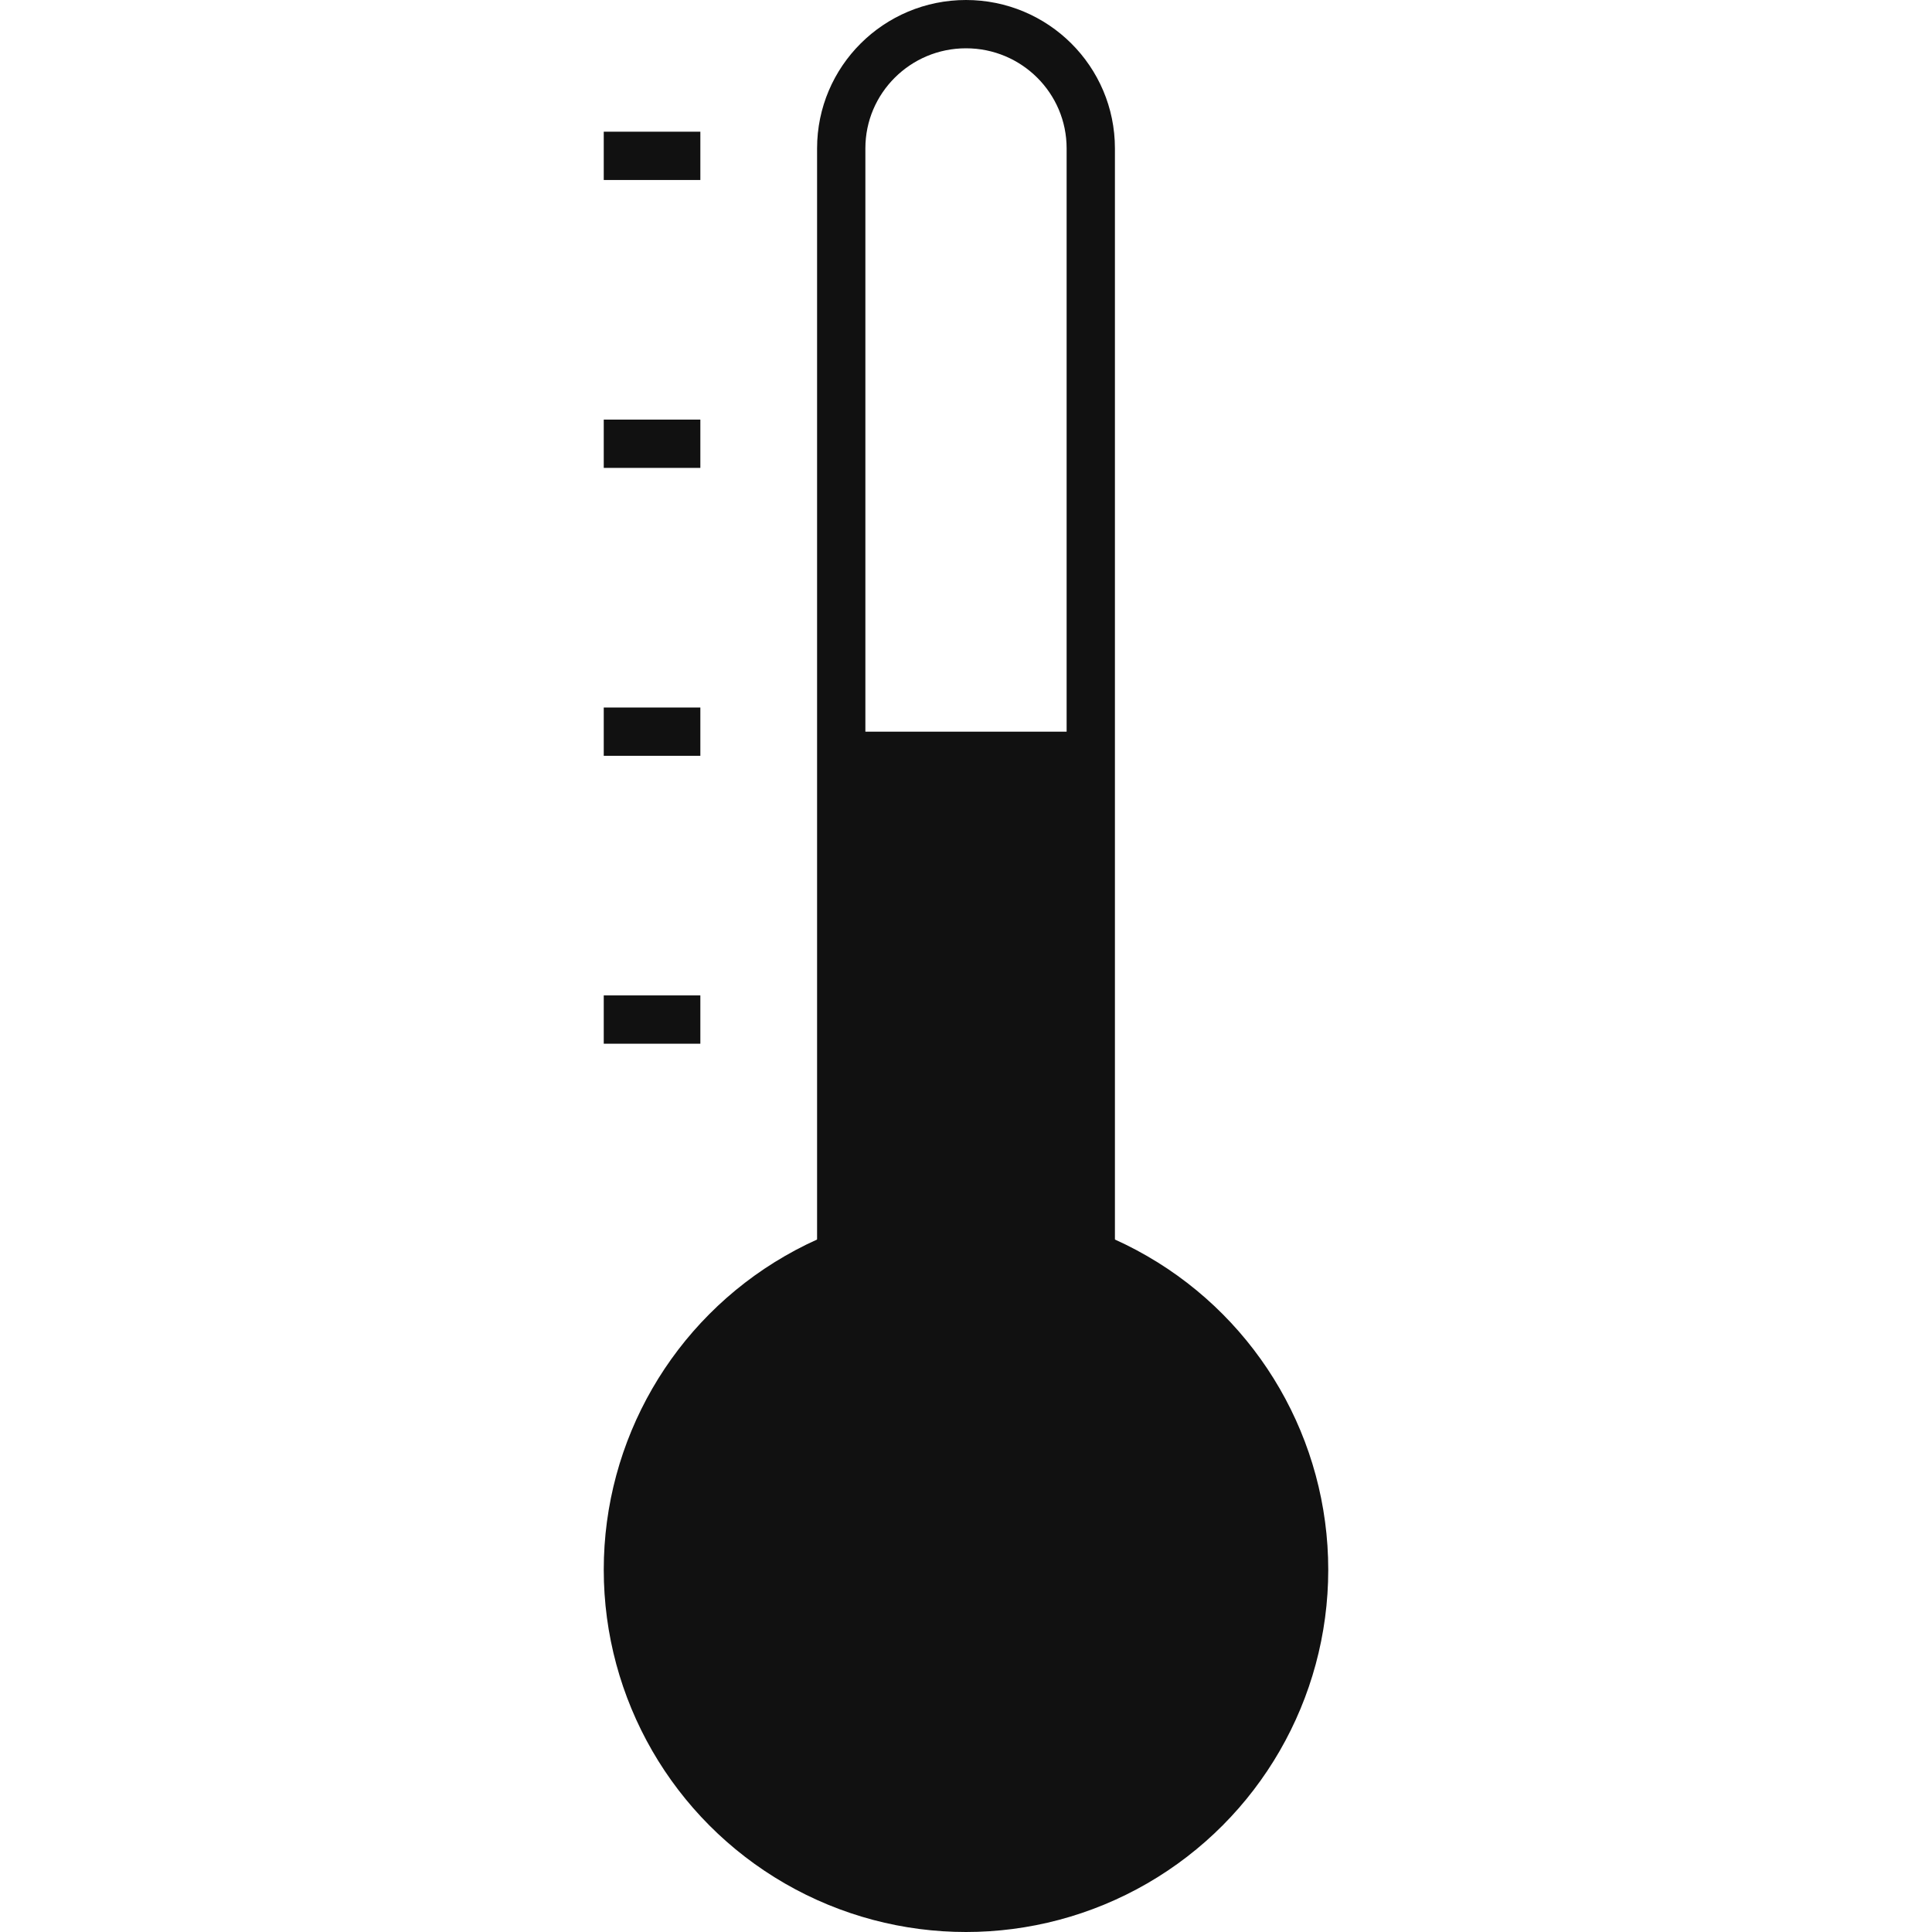
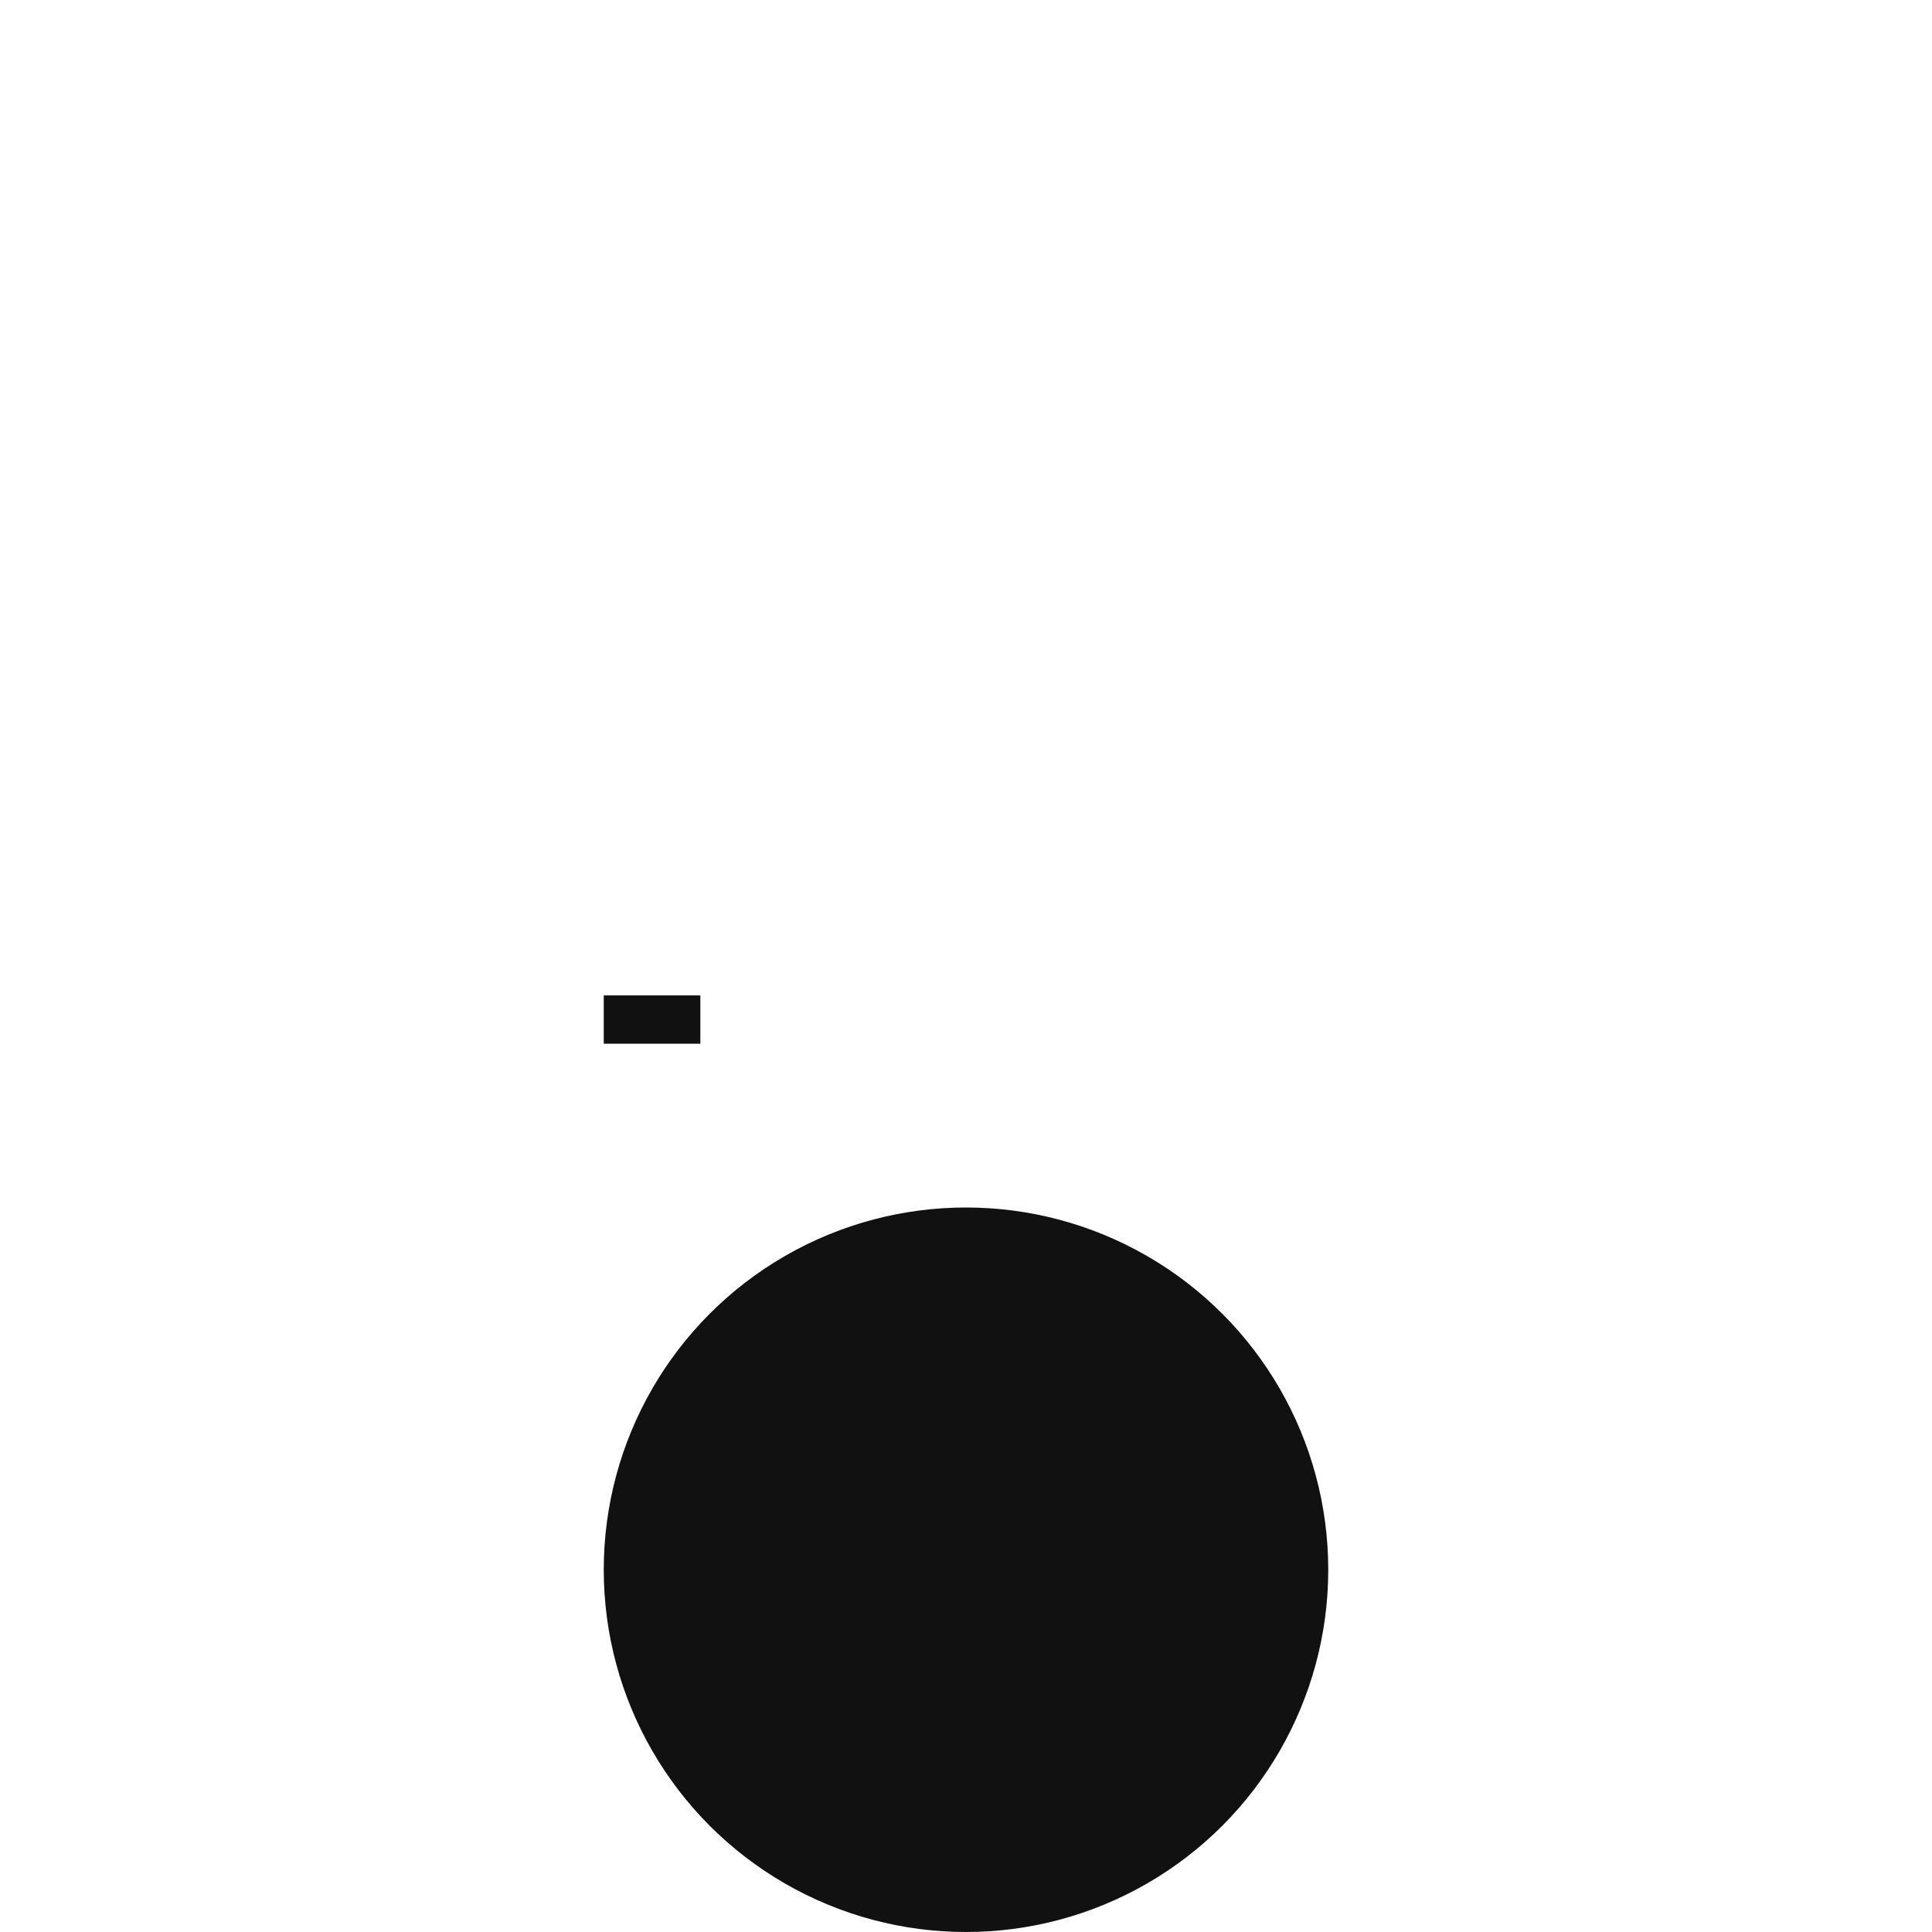
<svg xmlns="http://www.w3.org/2000/svg" id="_レイヤー_1" data-name="レイヤー_1" version="1.1" viewBox="0 0 120 120">
  <defs>
    <style>
      .st0 {
        fill: #111;
      }

      .st1, .st2 {
        fill: none;
        stroke: #111;
        stroke-miterlimit: 10;
        stroke-width: 3px;
      }

      .st2 {
        stroke-linecap: round;
      }
    </style>
  </defs>
  <circle class="st0" cx="60" cy="97.5" r="22.5" />
-   <path class="st2" d="M60,95.303c-4.28,0-7.75-3.454-7.75-7.715V9.215c0-4.26,3.47-7.715,7.75-7.715s7.75,3.454,7.75,7.715v78.374c0,4.26-3.47,7.715-7.75,7.715Z" />
  <g>
-     <line class="st1" x1="37.5" y1="9.68" x2="43.5" y2="9.68" />
-     <line class="st1" x1="37.5" y1="27.562" x2="43.5" y2="27.562" />
-     <line class="st1" x1="37.5" y1="45.445" x2="43.5" y2="45.445" />
    <line class="st1" x1="37.5" y1="63.327" x2="43.5" y2="63.327" />
  </g>
-   <rect class="st0" x="52.25" y="45.445" width="15.5" height="45.8" />
</svg>